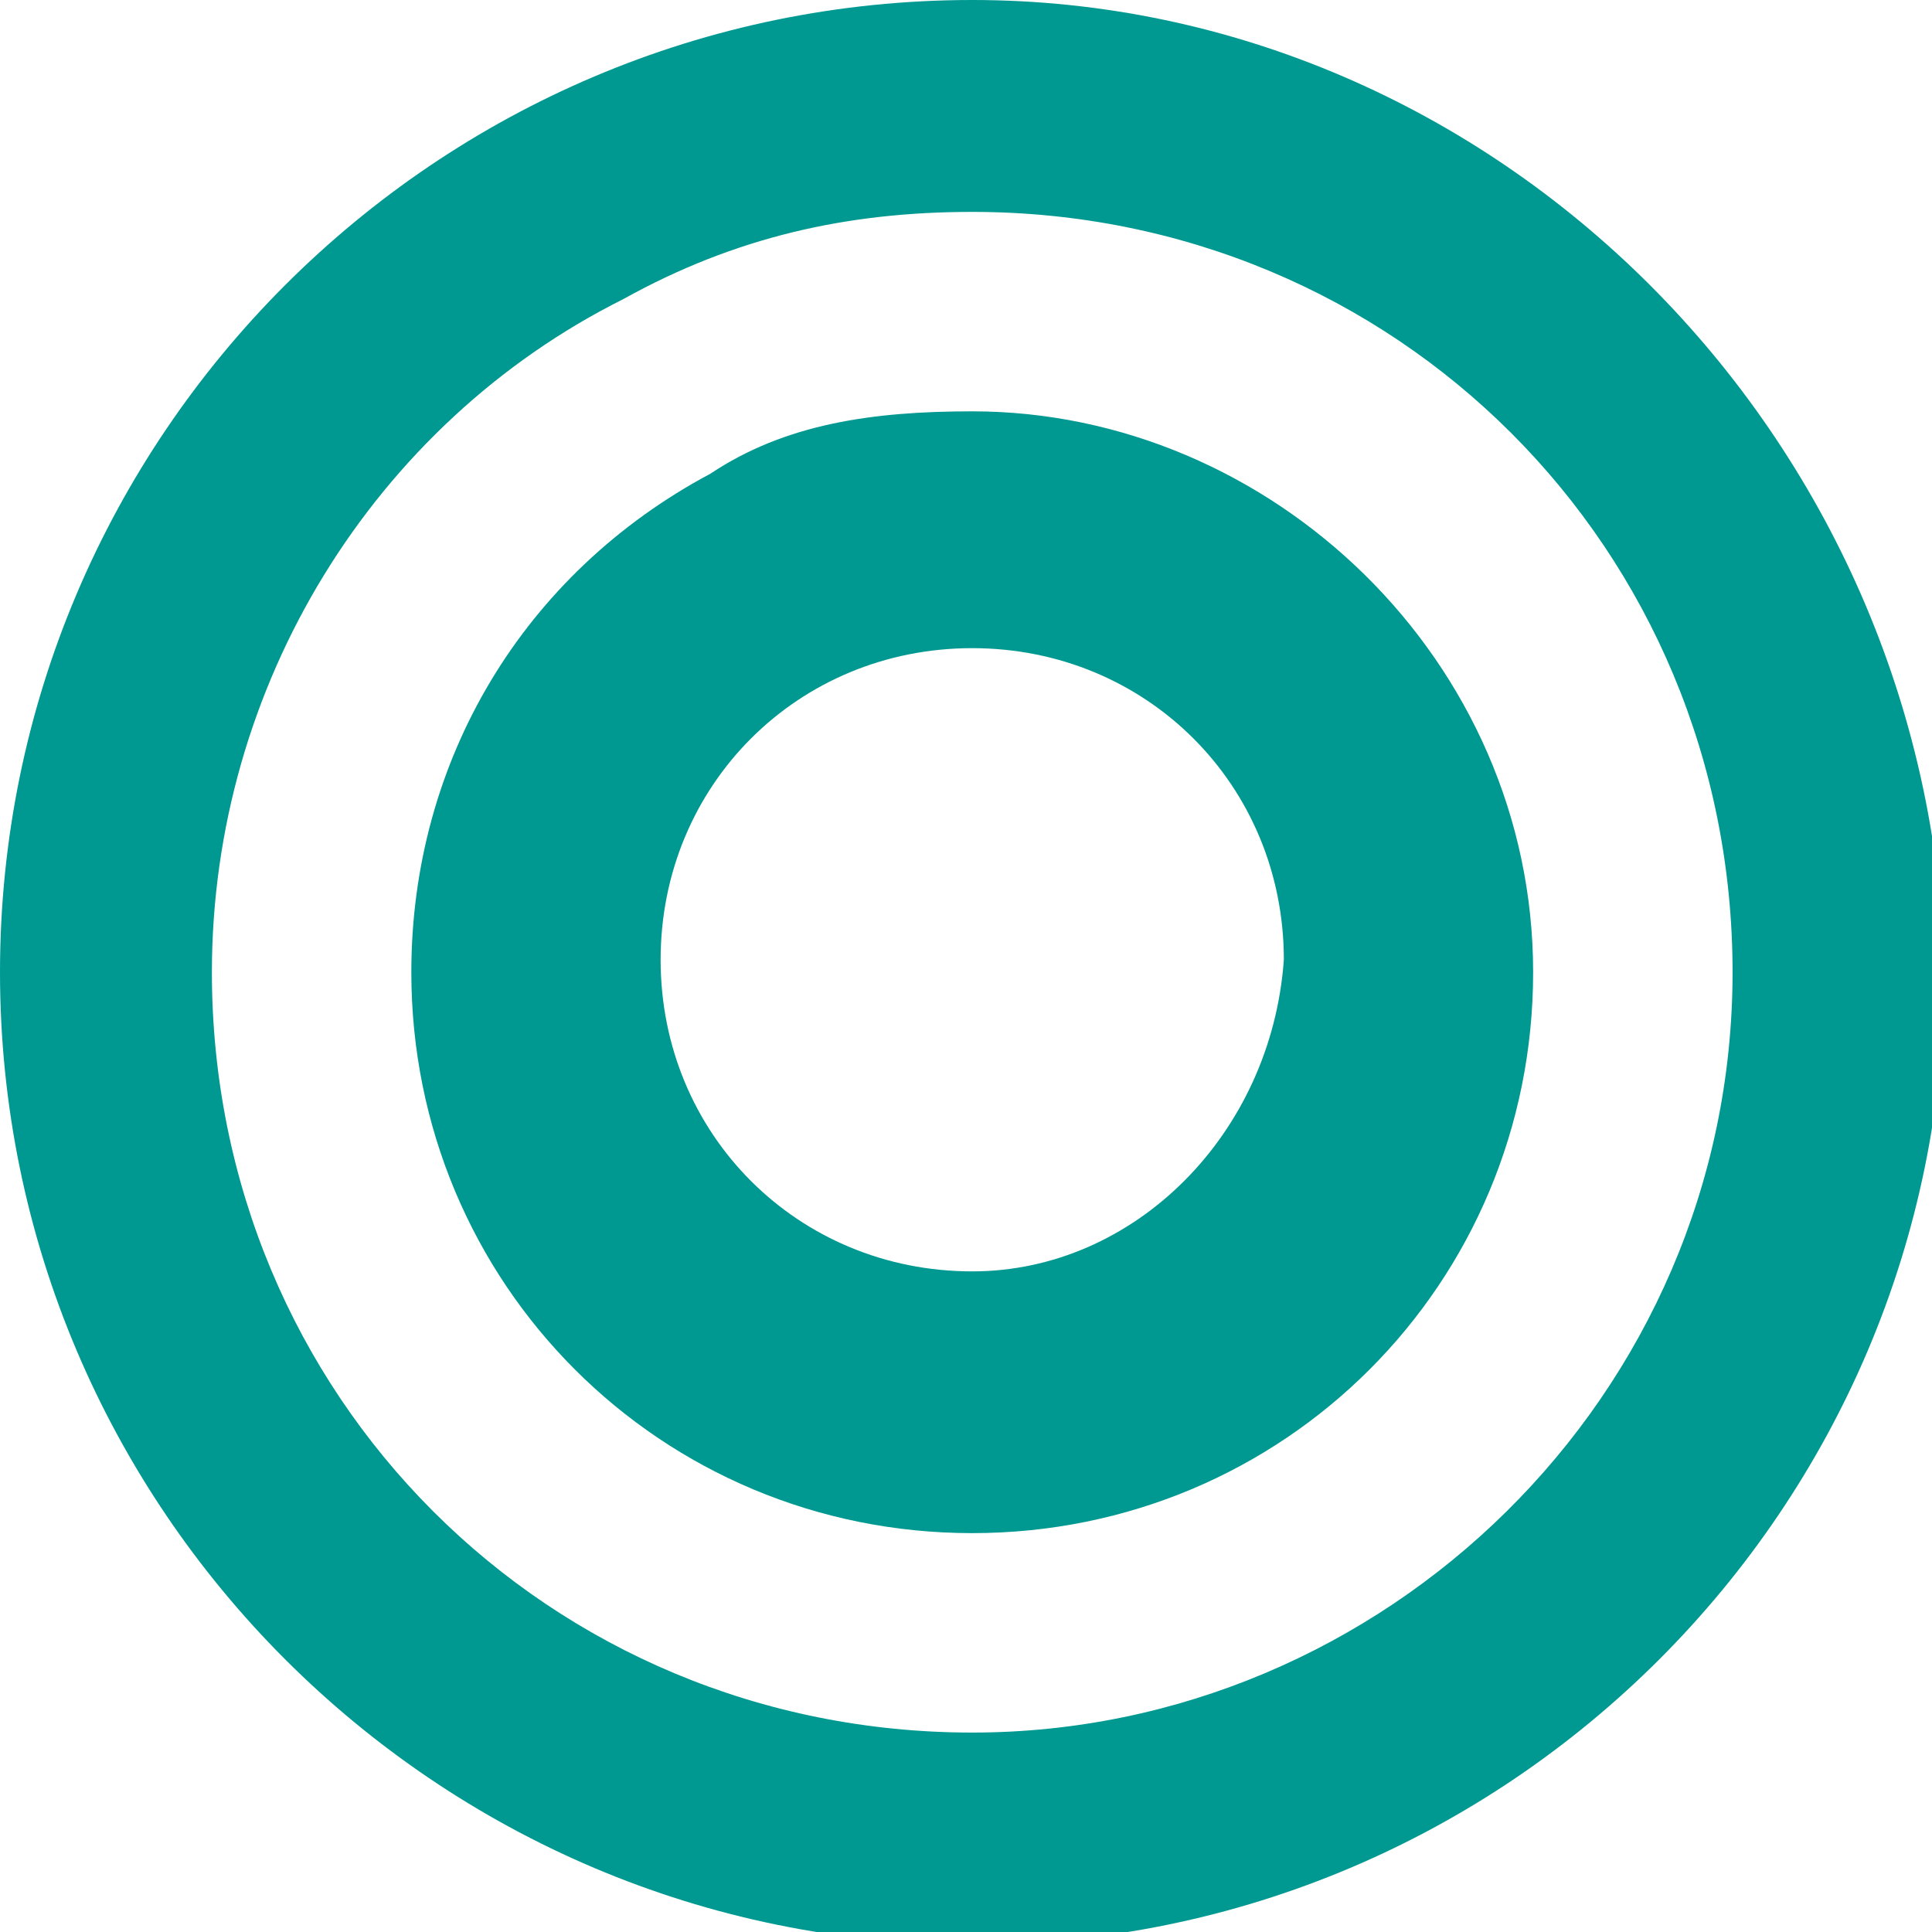
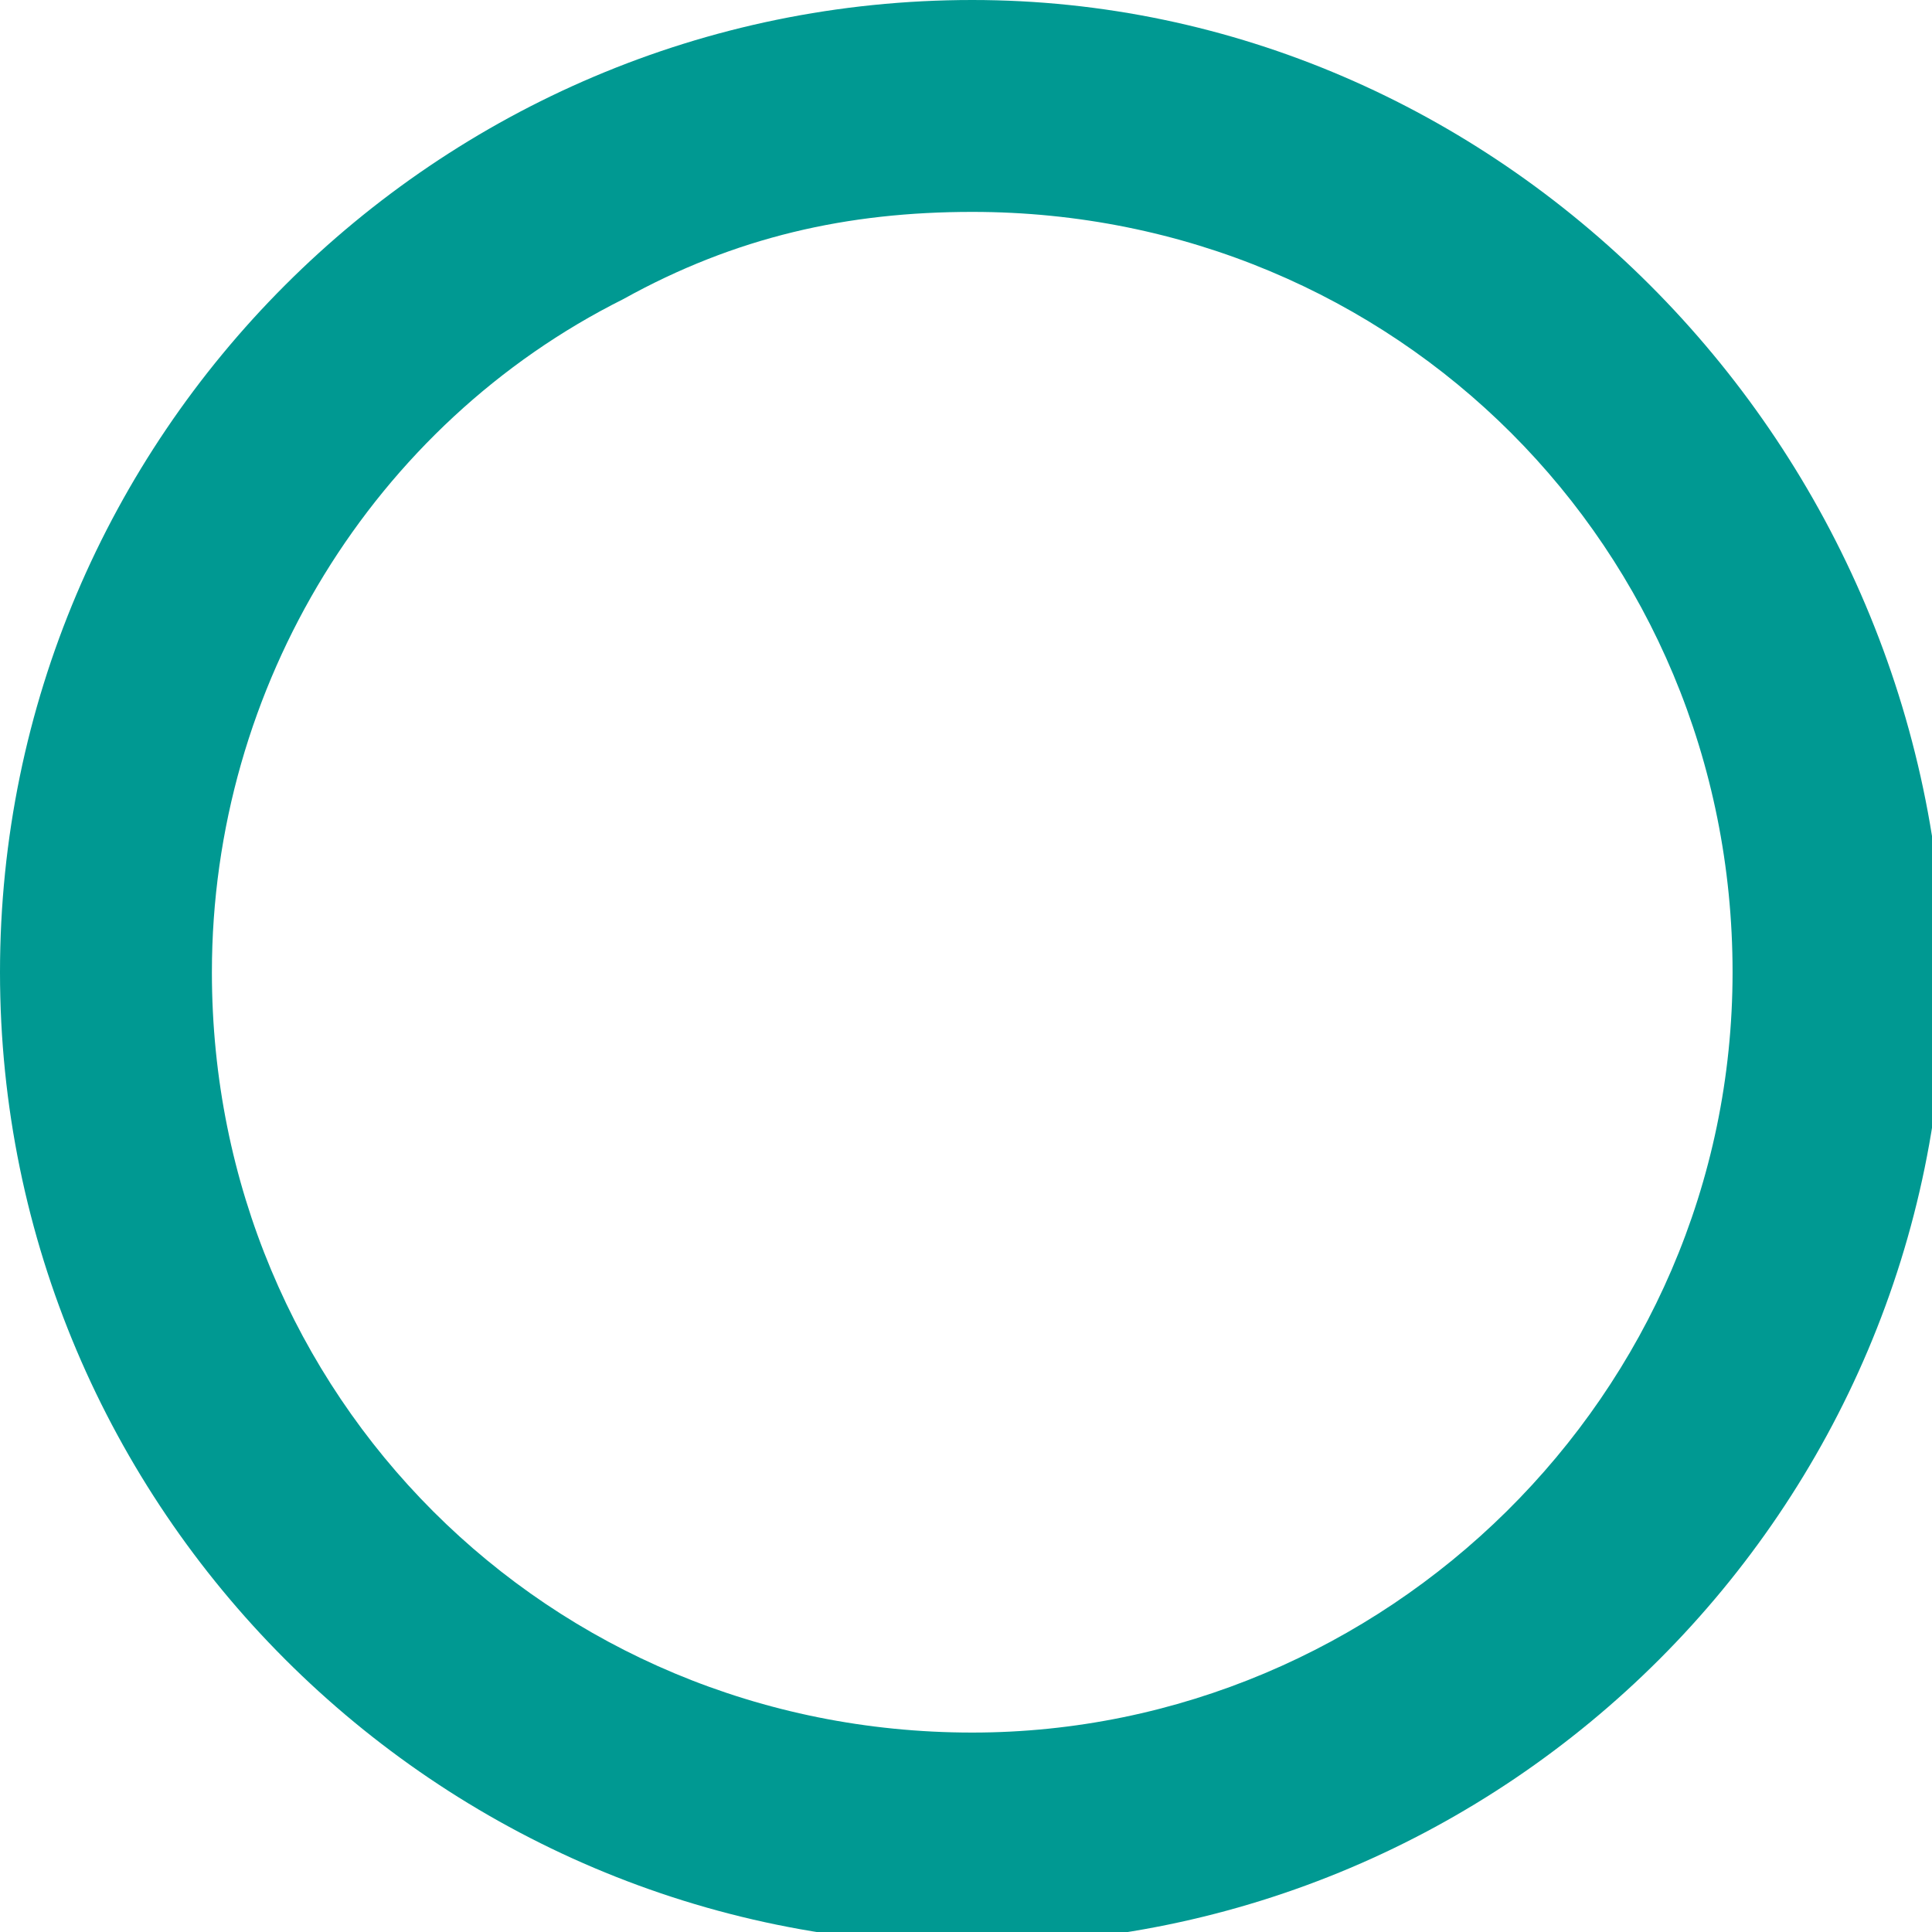
<svg xmlns="http://www.w3.org/2000/svg" version="1.1" x="0px" y="0px" viewBox="0 0 15.5 15.5" enable-background="new 0 0 15.5 15.5" xml:space="preserve">
  <g id="mapa_base">
</g>
  <g id="Camada_5">
</g>
  <g id="mancha_países">
</g>
  <g id="diagramas">
</g>
  <g id="legendas">
    <g>
-       <path fill="#009992" d="M7.8,3.3C7,3.3,6.3,3.4,5.7,3.8c-1.5,0.8-2.4,2.3-2.4,4c0,2.5,2,4.5,4.5,4.5c2.5,0,4.5-2,4.5-4.5    S10.2,3.3,7.8,3.3z M7.8,10.2c-1.4,0-2.5-1.1-2.5-2.5c0-1.4,1.1-2.5,2.5-2.5c1.4,0,2.5,1.1,2.5,2.5C10.2,9.1,9.1,10.2,7.8,10.2z" />
      <path fill="#009992" d="M7.8,0C3.5,0,0,3.5,0,7.8c0,4.3,3.5,7.8,7.8,7.8c4.3,0,7.8-3.5,7.8-7.8C15.5,3.5,12,0,7.8,0z M7.8,13.9    c-3.4,0-6.1-2.7-6.1-6.1c0-2.3,1.3-4.4,3.3-5.4c0.9-0.5,1.8-0.7,2.8-0.7c3.4,0,6.1,2.7,6.1,6.1S11.1,13.9,7.8,13.9z" />
    </g>
  </g>
</svg>